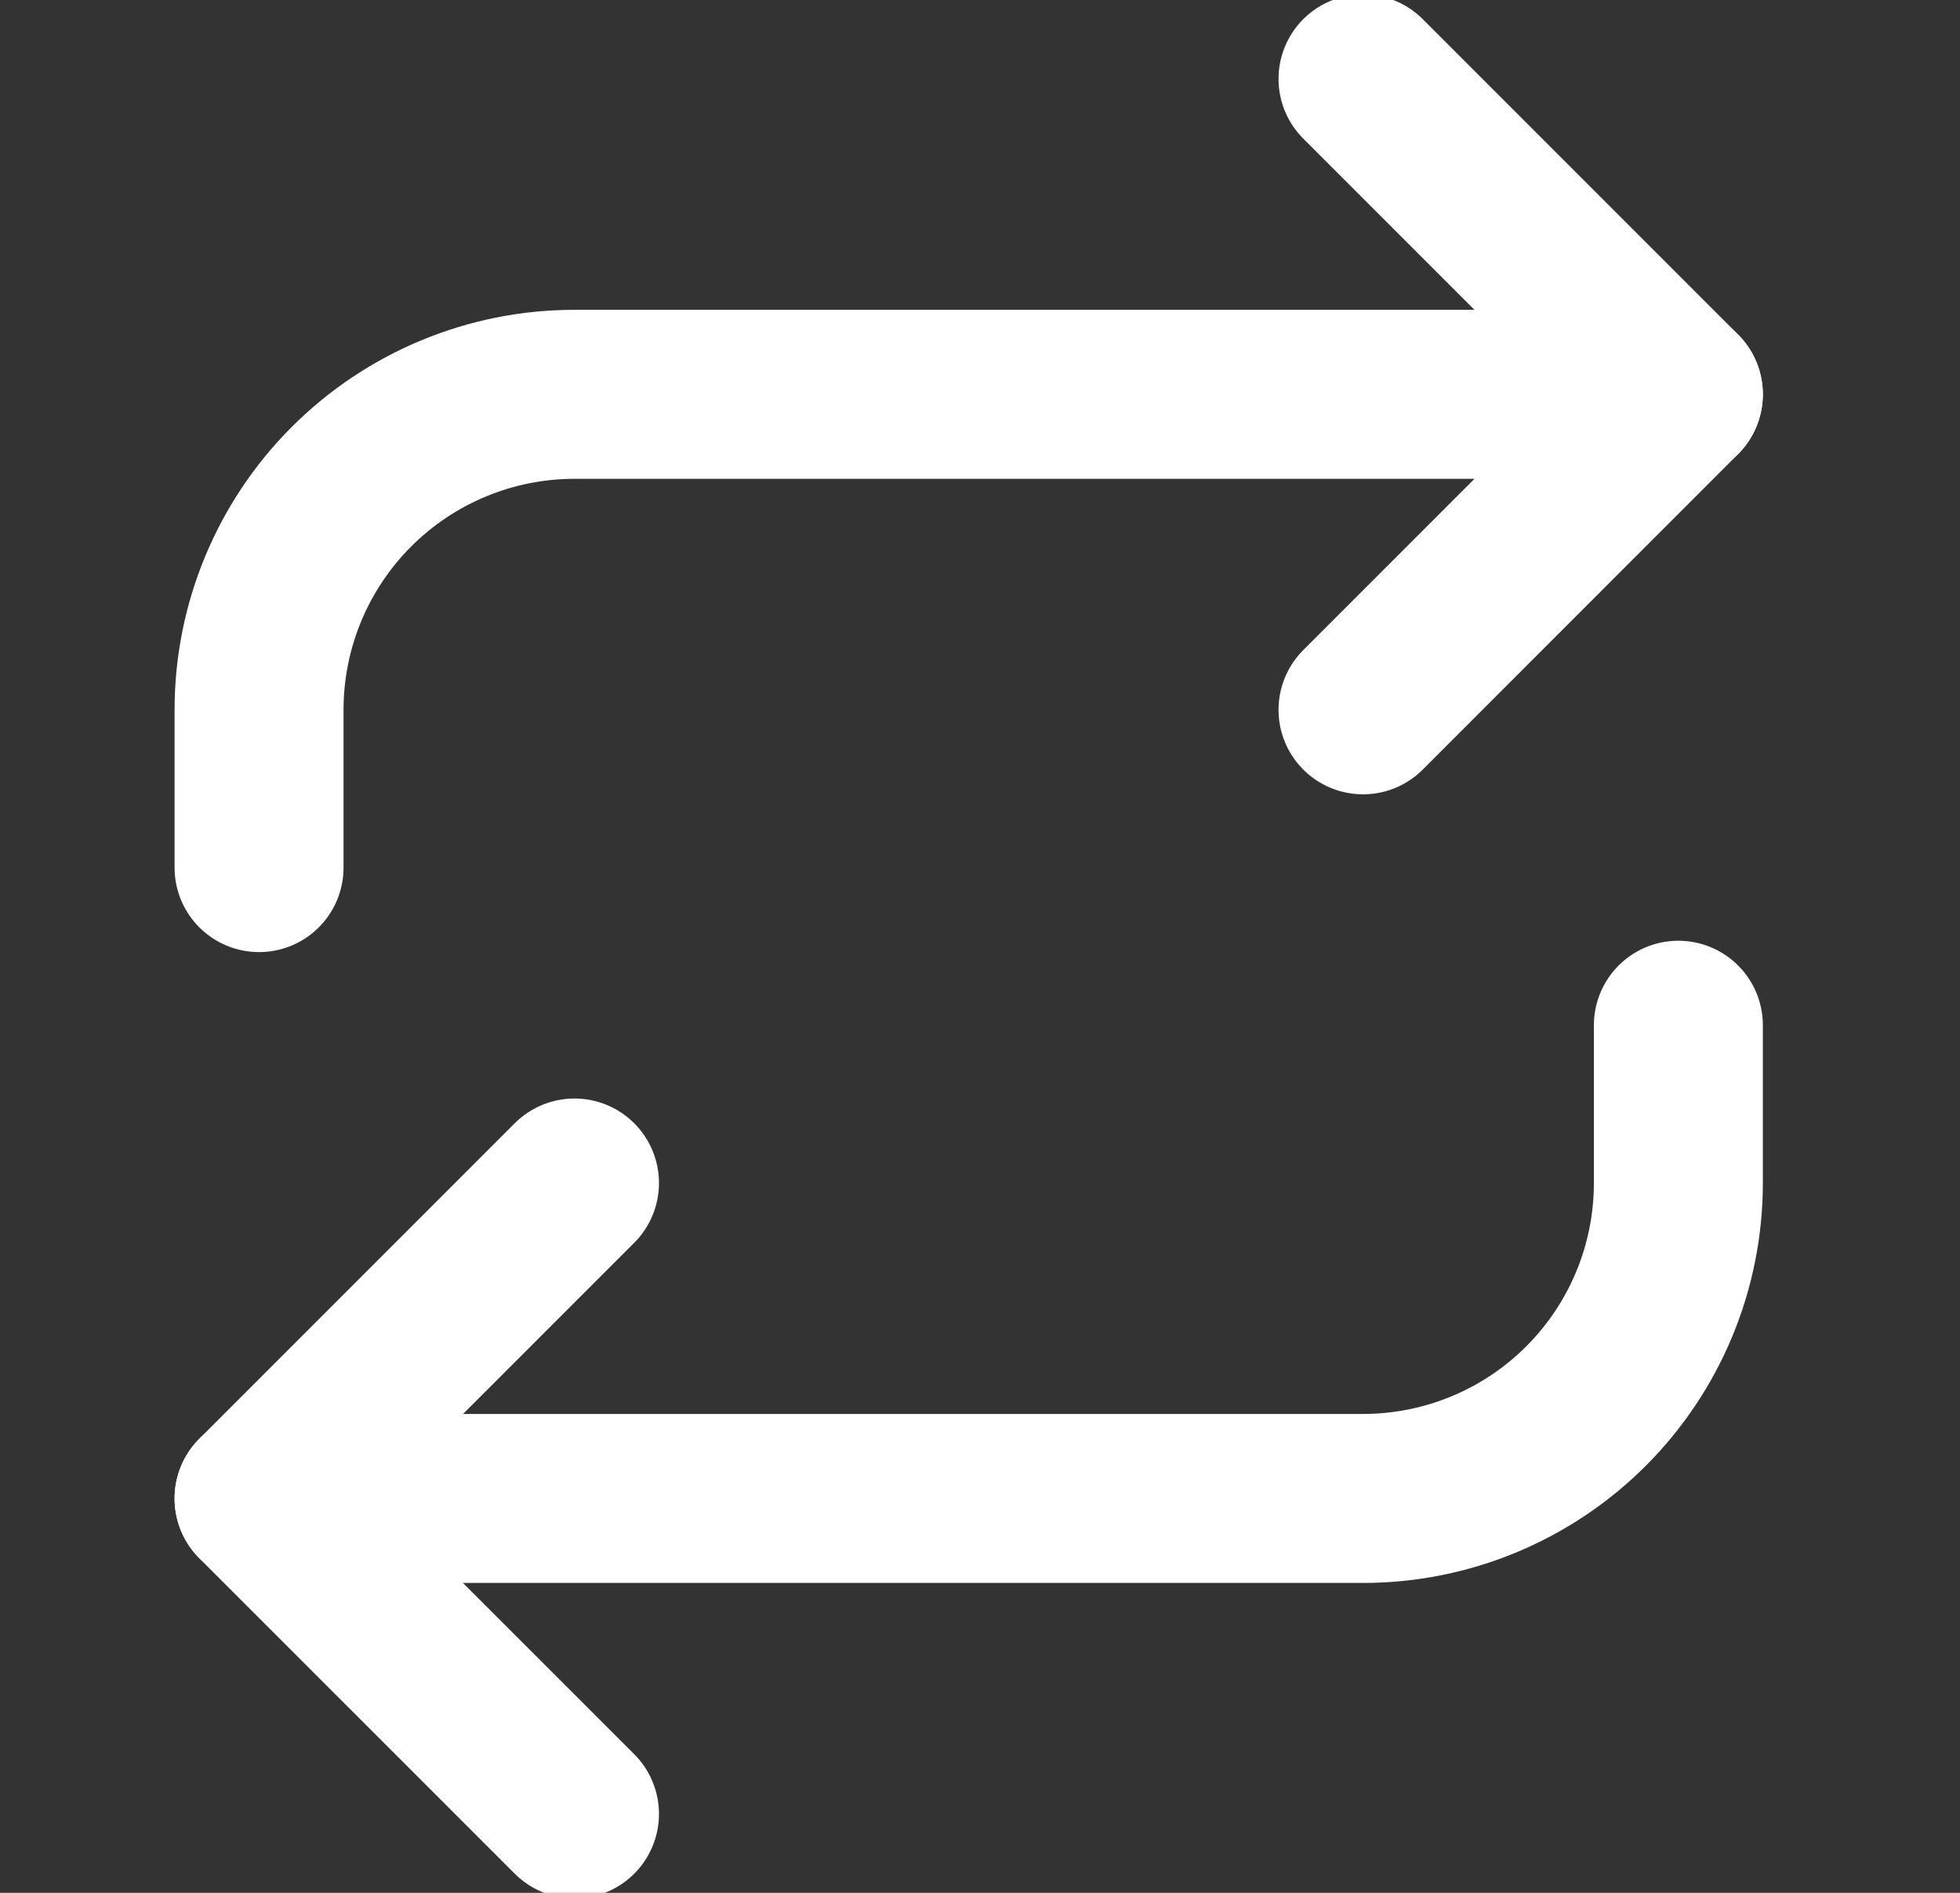
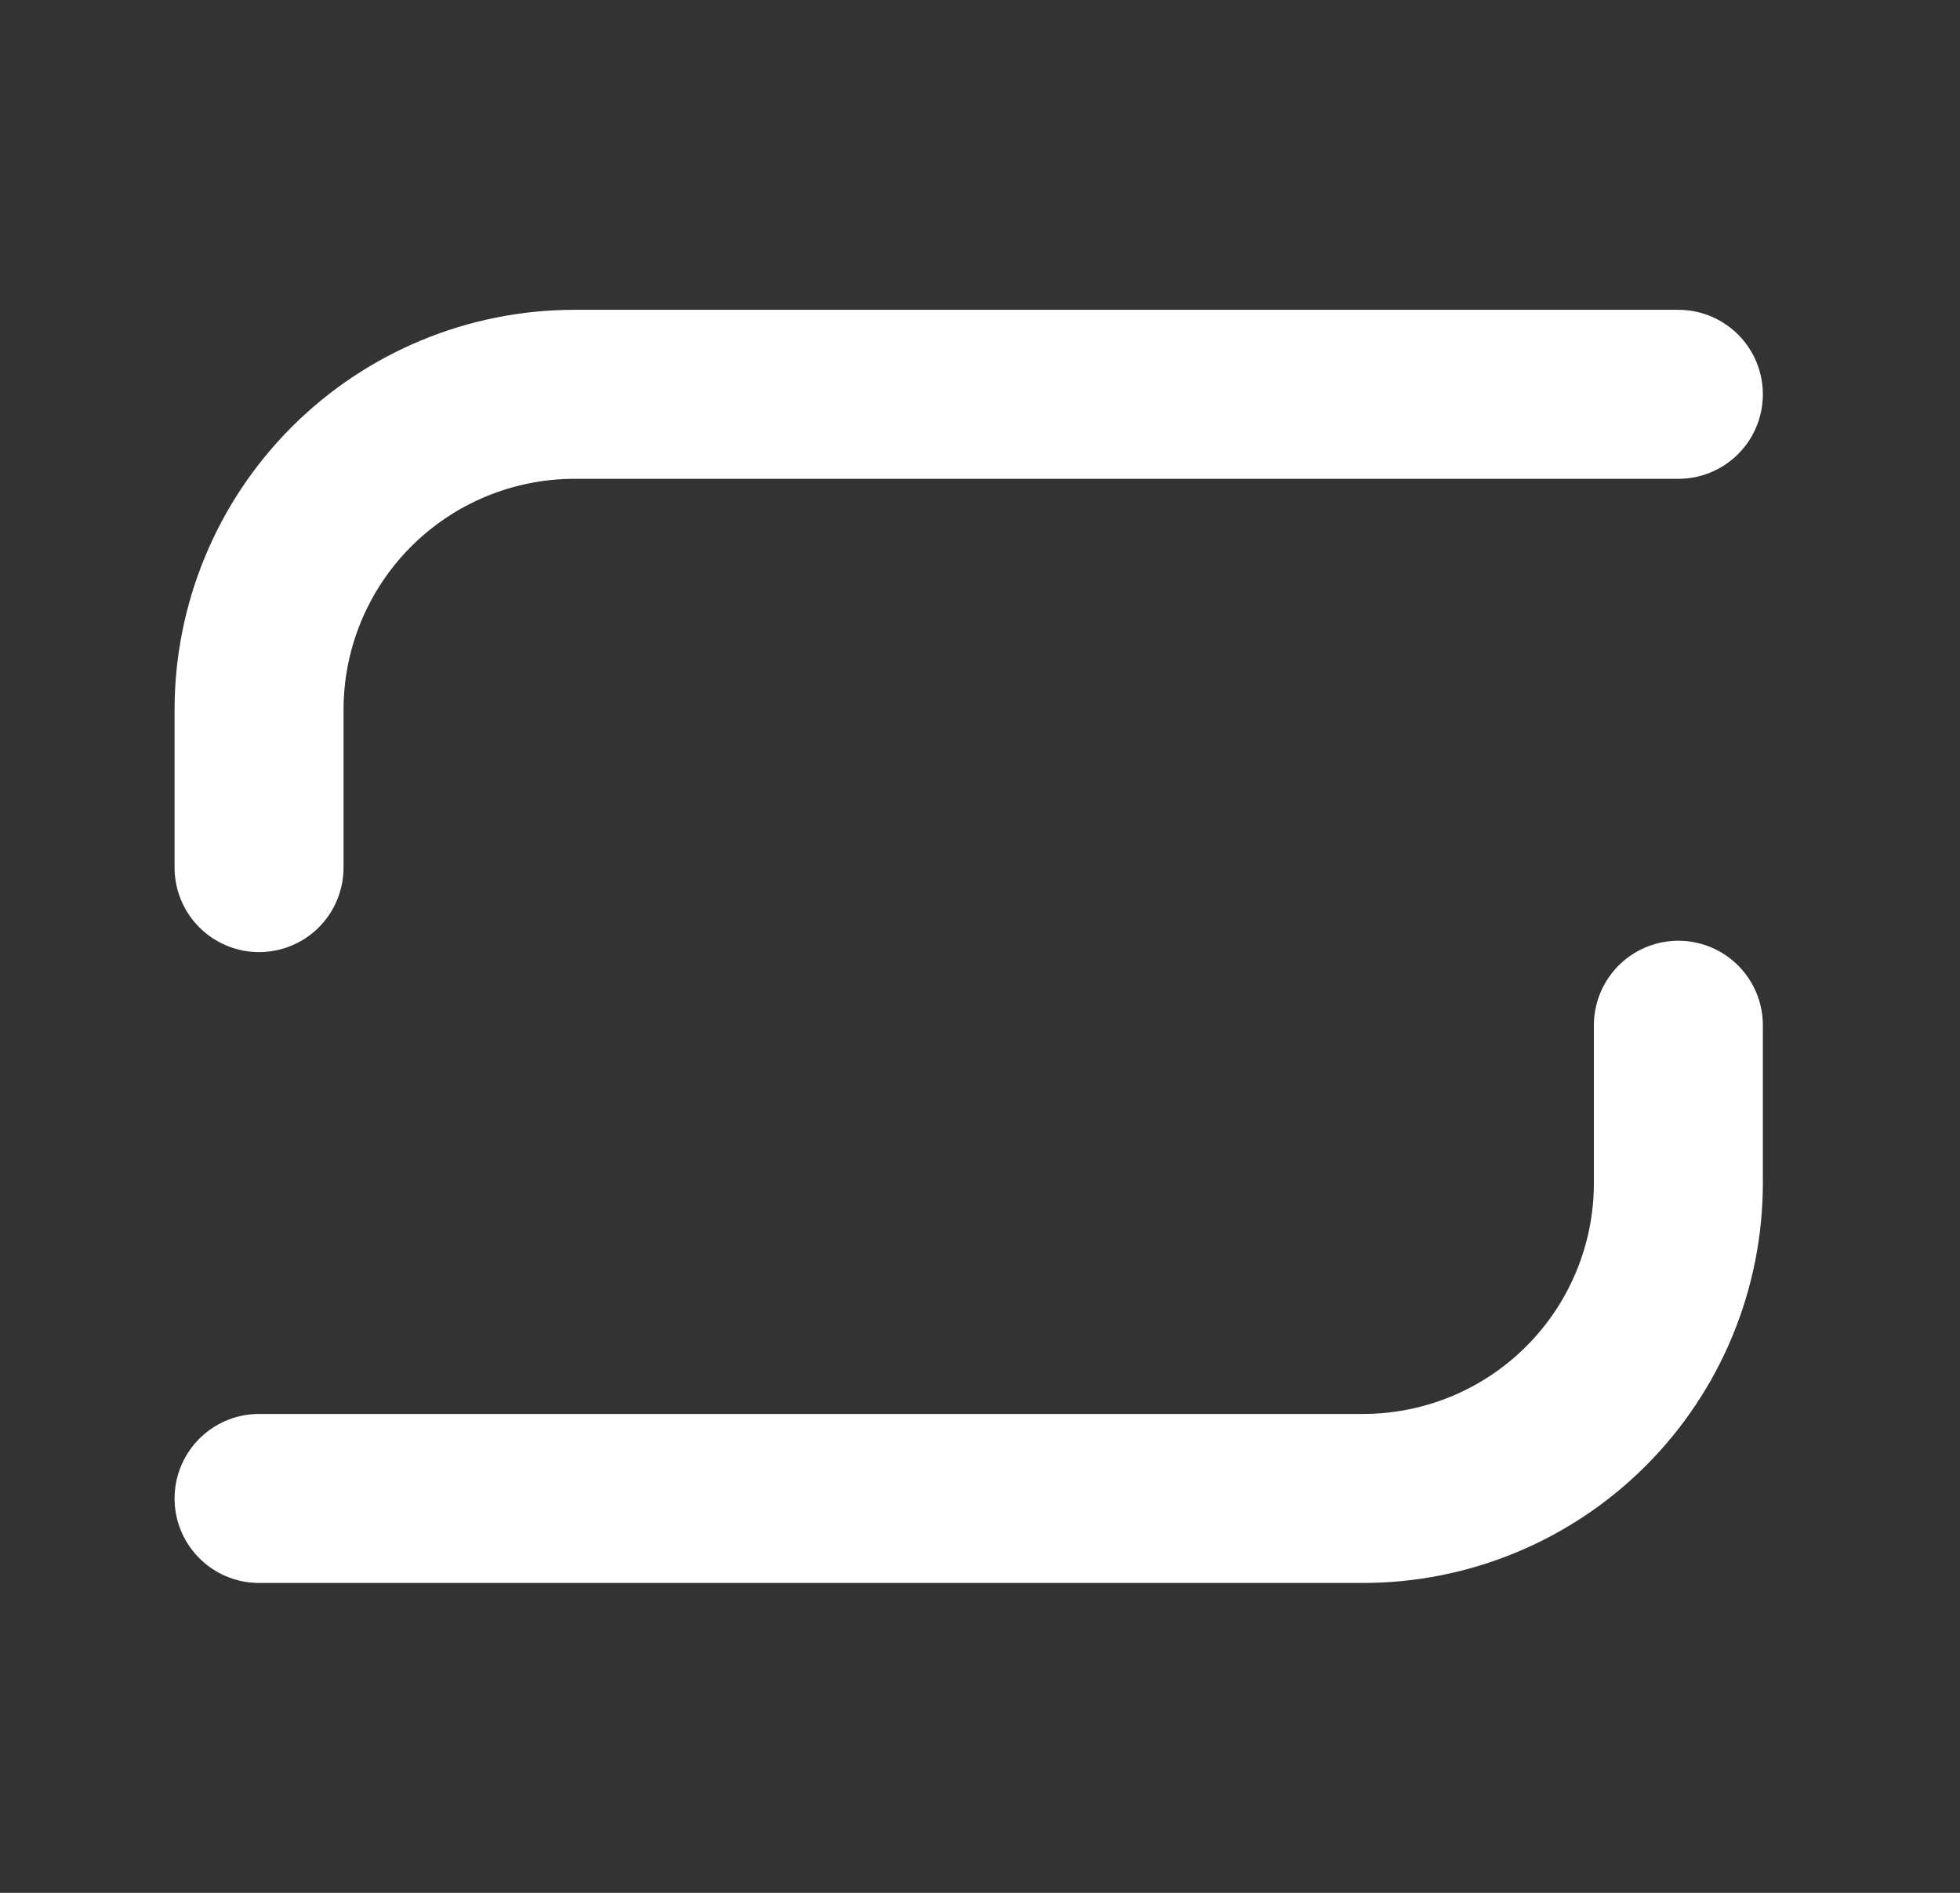
<svg xmlns="http://www.w3.org/2000/svg" width="29" height="28" viewBox="0 0 29 28" fill="none">
  <rect x="0" y="0" width="29" height="28" fill="#333333" stroke="none" />
  <g clip-path="url(#clip0_922_5786)">
-     <path d="M20.167 1.167L24.833 5.833L20.167 10.5" stroke="white" stroke-width="2.5" stroke-linecap="round" stroke-linejoin="round" />
    <path d="M3.833 12.834V10.5C3.833 9.262 4.325 8.075 5.2 7.2C6.075 6.325 7.262 5.833 8.5 5.833H24.833" stroke="white" stroke-width="2.5" stroke-linecap="round" stroke-linejoin="round" />
-     <path d="M8.5 26.833L3.833 22.167L8.5 17.5" stroke="white" stroke-width="2.5" stroke-linecap="round" stroke-linejoin="round" />
    <path d="M24.833 15.166V17.5C24.833 18.738 24.342 19.924 23.466 20.8C22.591 21.675 21.404 22.166 20.167 22.166H3.833" stroke="white" stroke-width="2.5" stroke-linecap="round" stroke-linejoin="round" />
  </g>
  <defs>
    <clipPath id="clip0_922_5786">
      <rect width="28" height="28" fill="white" transform="translate(0.333)" />
    </clipPath>
  </defs>
</svg>